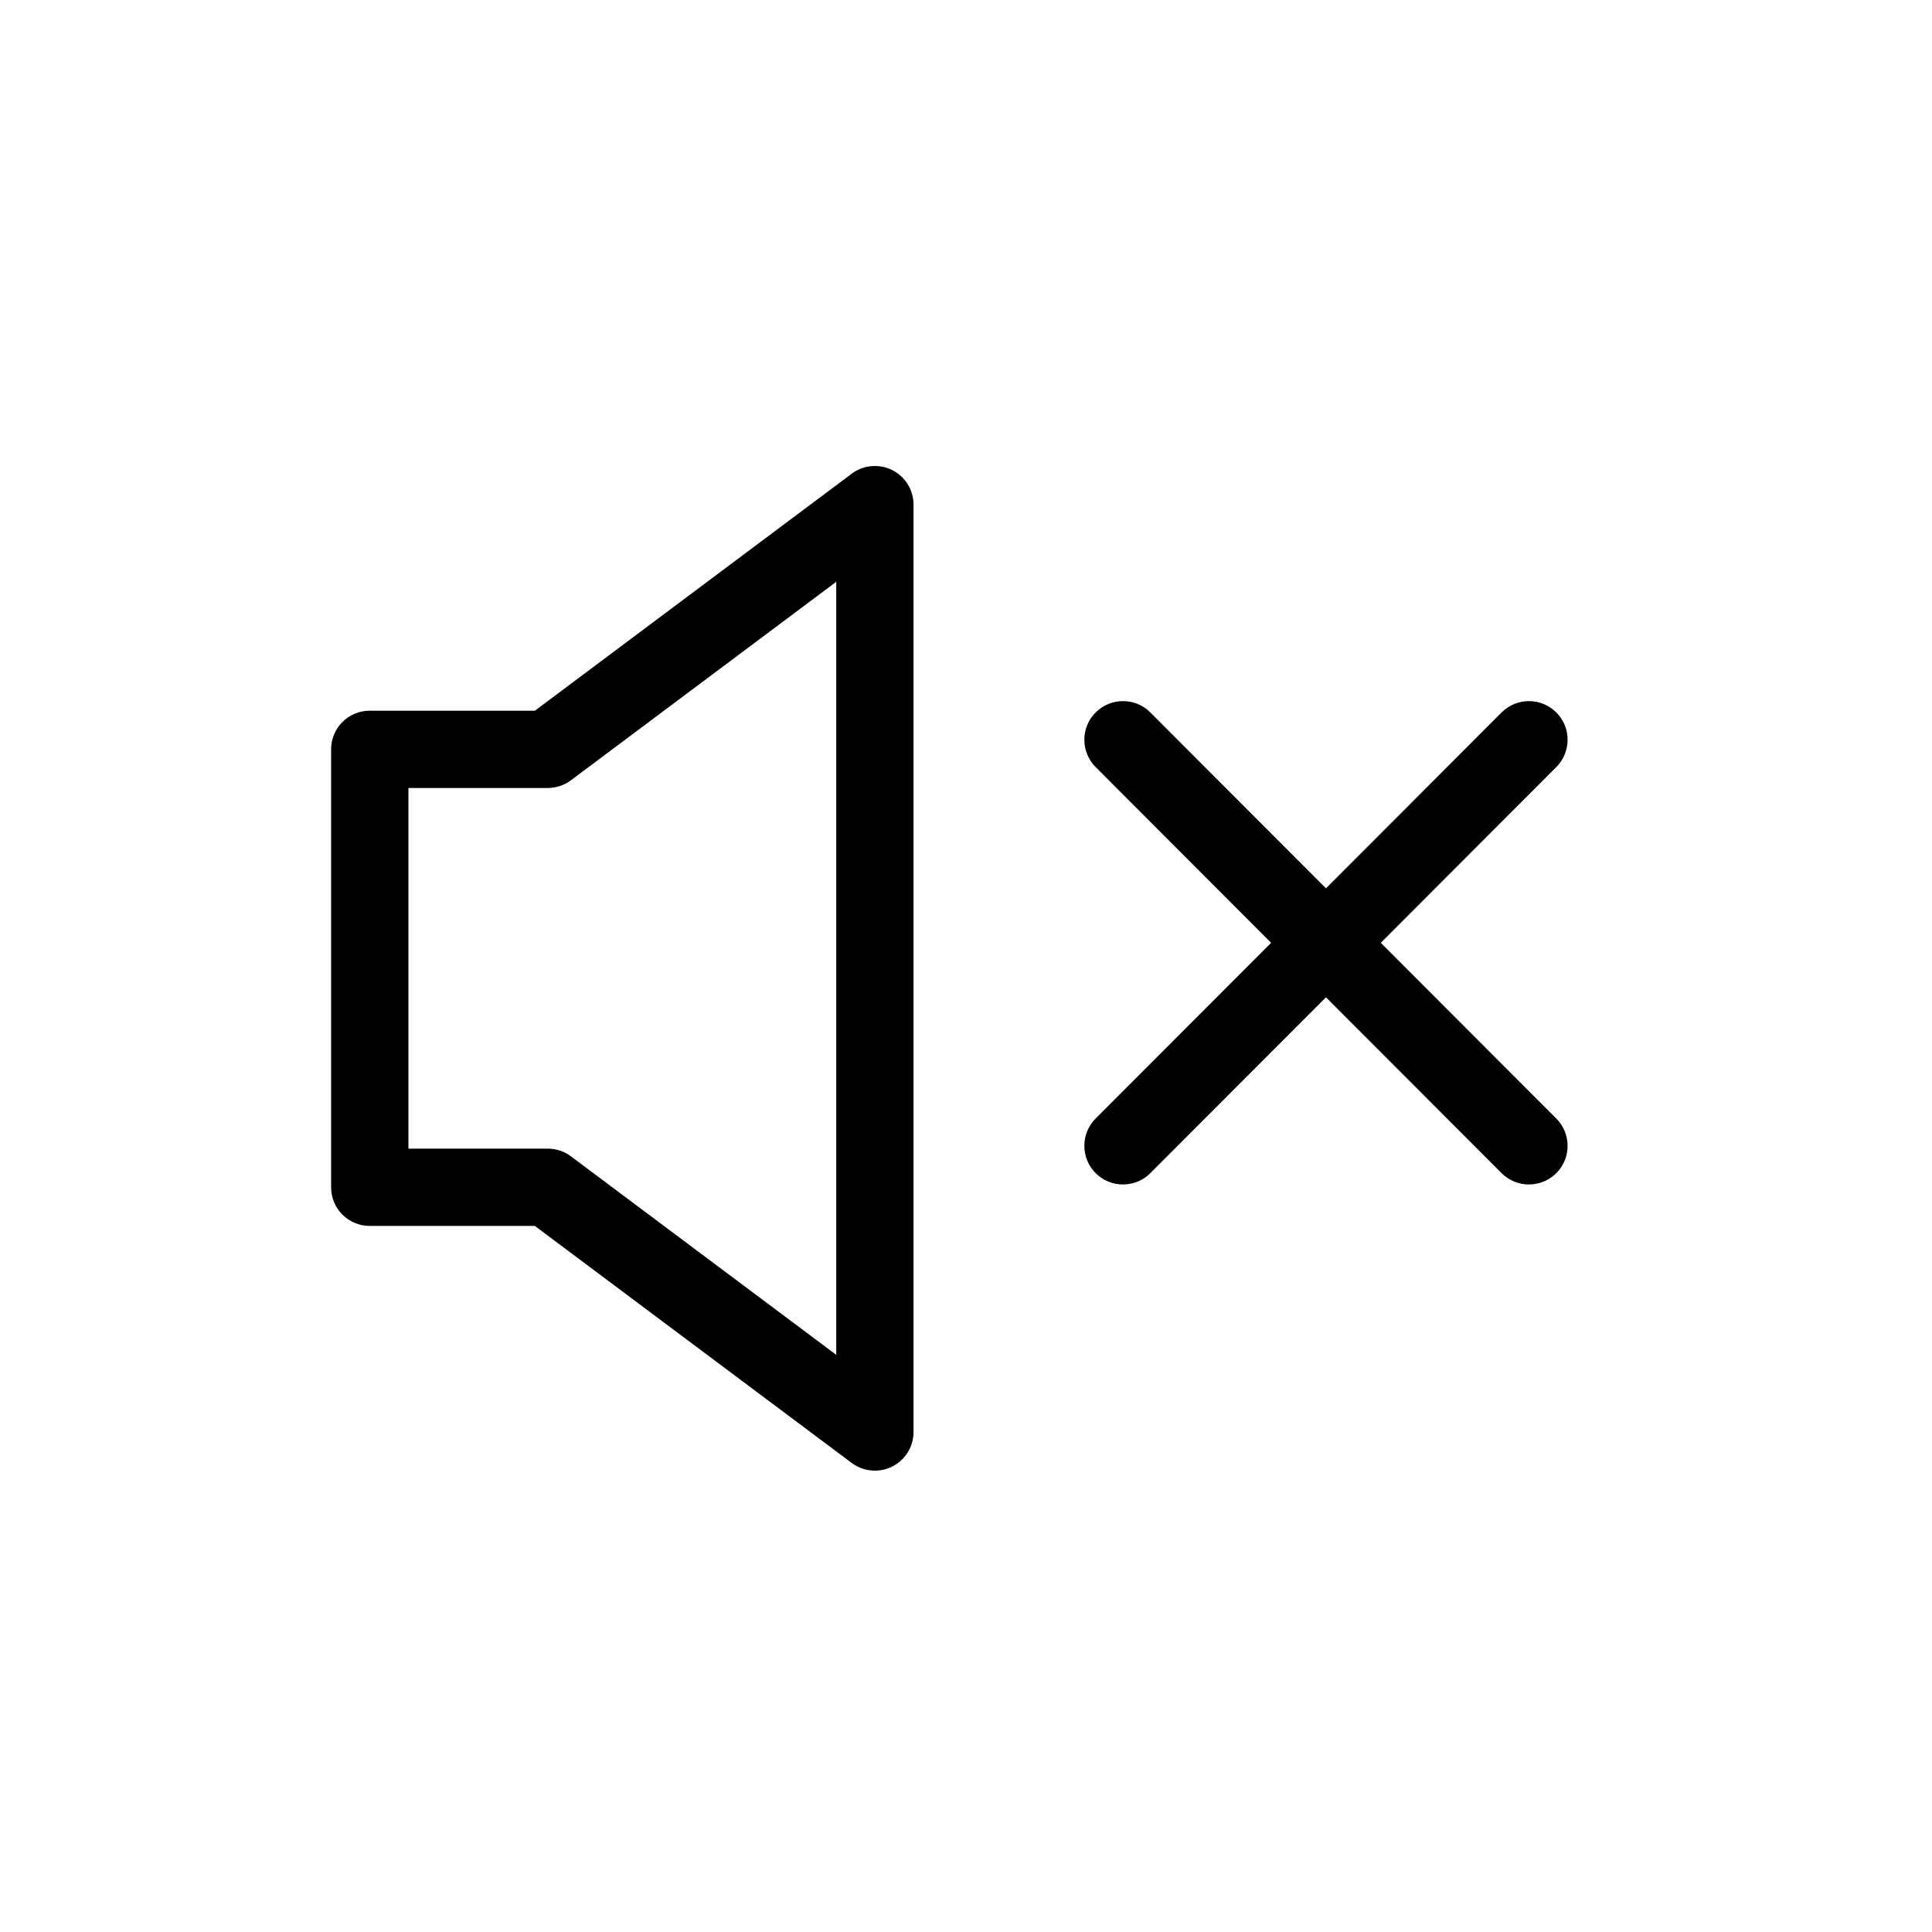
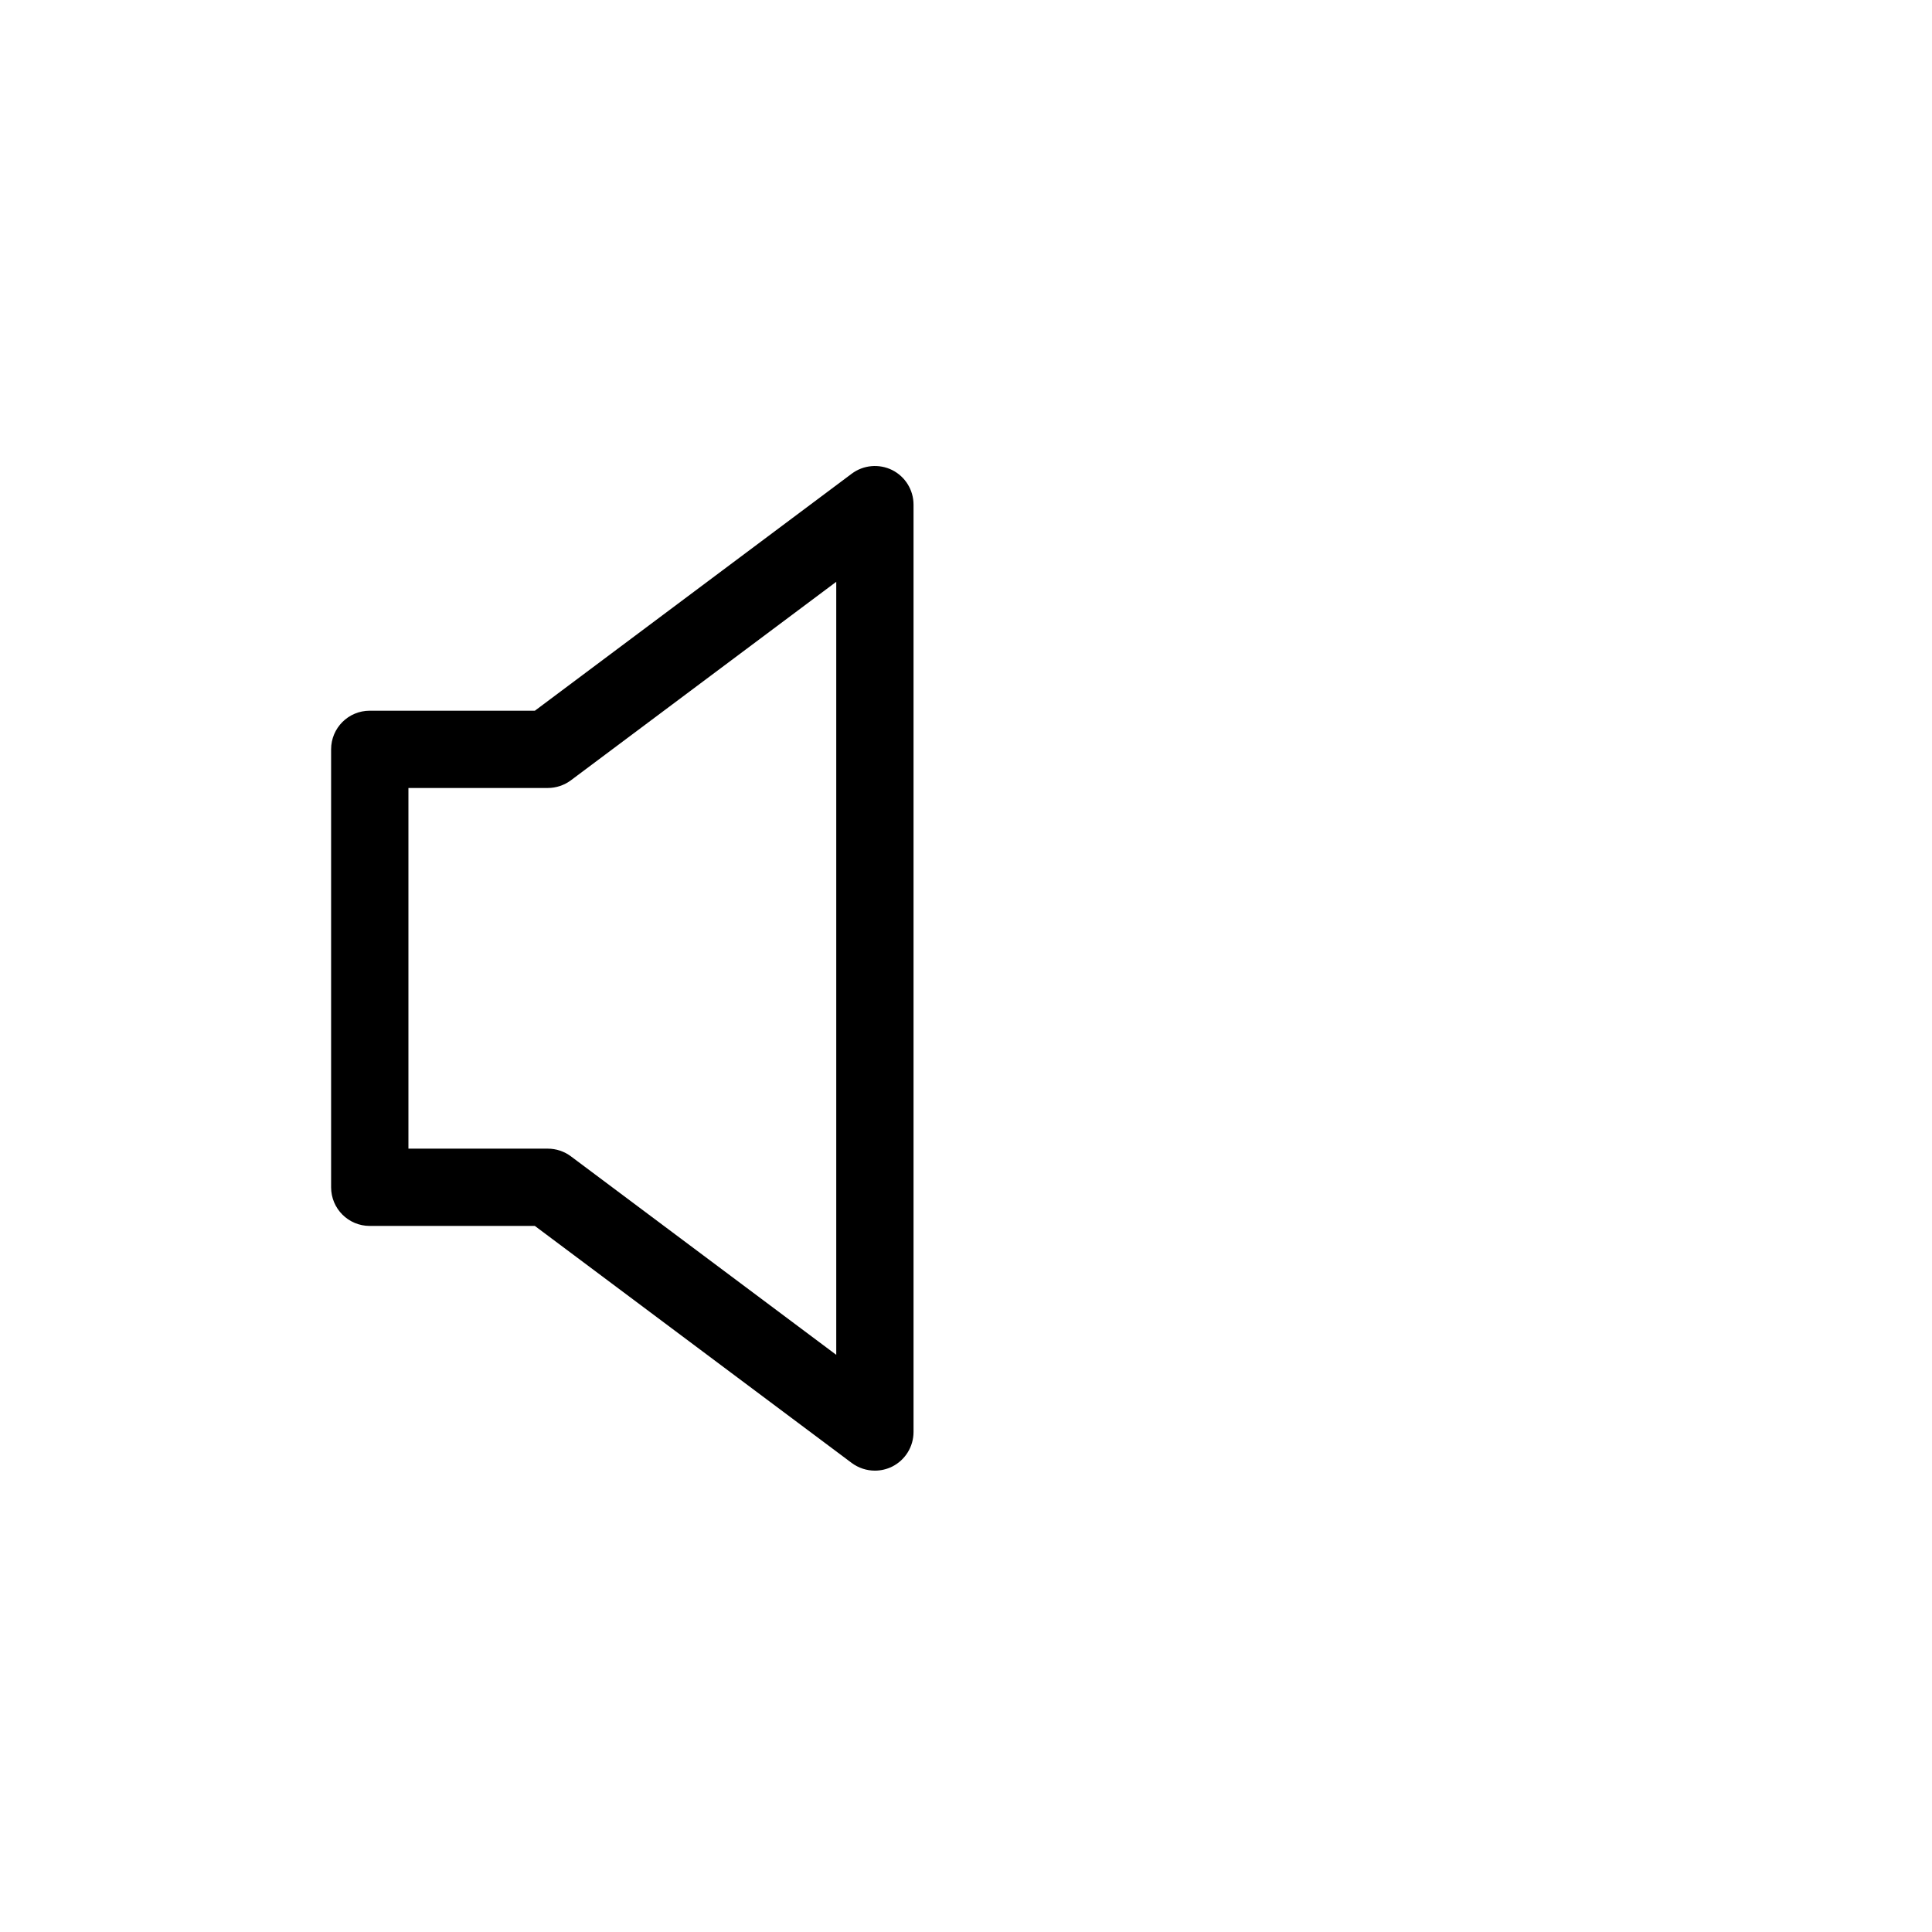
<svg xmlns="http://www.w3.org/2000/svg" class="svg-icon" style="width: 1em; height: 1em;vertical-align: middle;fill: currentColor;overflow: hidden;" viewBox="0 0 1024 1024" version="1.1">
-   <path d="M731.853 499.712l93.02-93.143c7.987-8.028 7.987-20.972-0.02-28.979-8.008-7.967-20.972-7.987-28.979 0.02l-93.082 93.225-93.082-93.225c-8.008-8.008-20.972-7.987-28.979-0.02-8.008 8.008-8.008 20.951-0.02 28.979l93.02 93.143-93.02 93.123c-7.987 8.028-7.987 20.972 0.02 28.979 3.994 3.973 9.236 5.98 14.479 5.98s10.506-2.007 14.5-6.001l93.082-93.204 93.082 93.204c3.994 3.994 9.257 6.001 14.5 6.001s10.486-2.007 14.479-5.98c8.008-8.008 8.008-20.951 0.02-28.979L731.853 499.712z" />
  <path d="M463.708 779.469c3.113 0 6.267-0.717 9.175-2.15 6.922-3.482 11.305-10.568 11.305-18.33l0-491.52c0-7.762-4.383-14.848-11.305-18.33-6.984-3.441-15.237-2.703-21.443 1.925l-167.936 125.624L195.973 376.689c-11.325 0-20.48 9.155-20.48 20.48l0 232.12c0 11.325 9.155 20.48 20.48 20.48l87.511 0 167.936 125.624C455.045 778.076 459.366 779.469 463.708 779.469zM443.228 718.09l-140.636-105.206c-3.543-2.642-7.844-4.076-12.268-4.076l-73.851 0 0-191.16 73.851 0c4.424 0 8.724-1.434 12.268-4.076l140.636-105.206L443.228 718.09z" />
</svg>